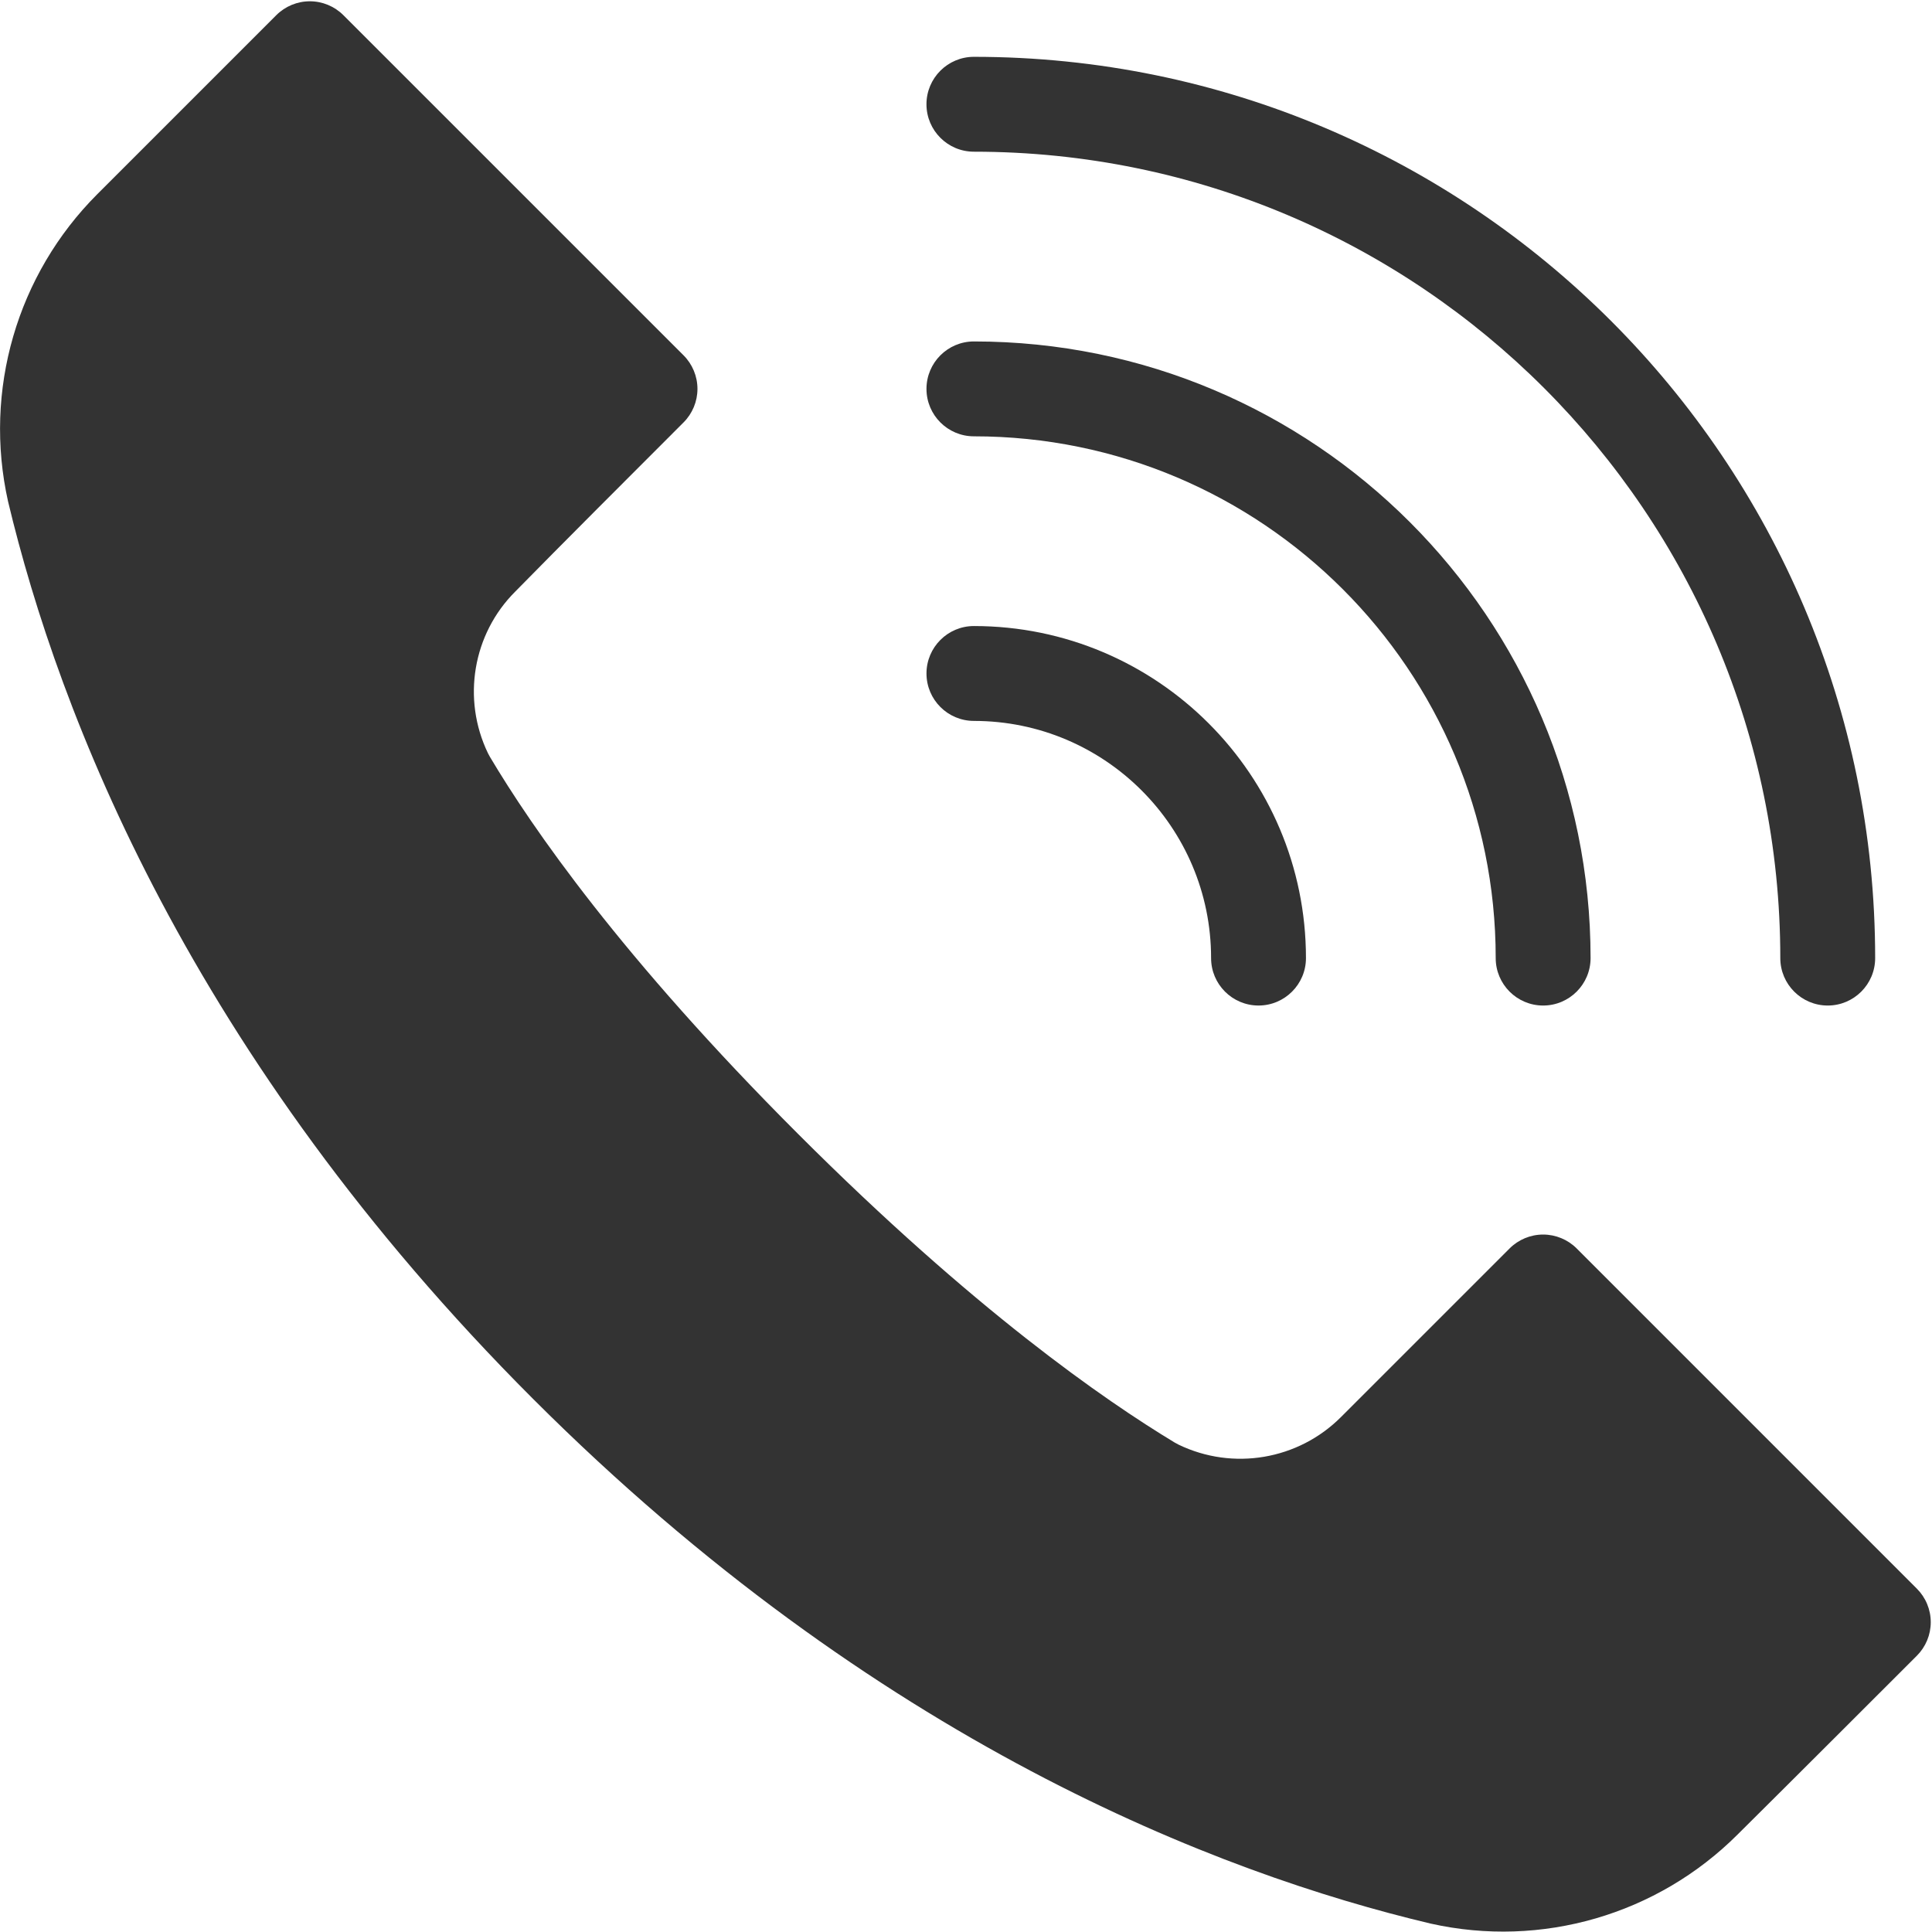
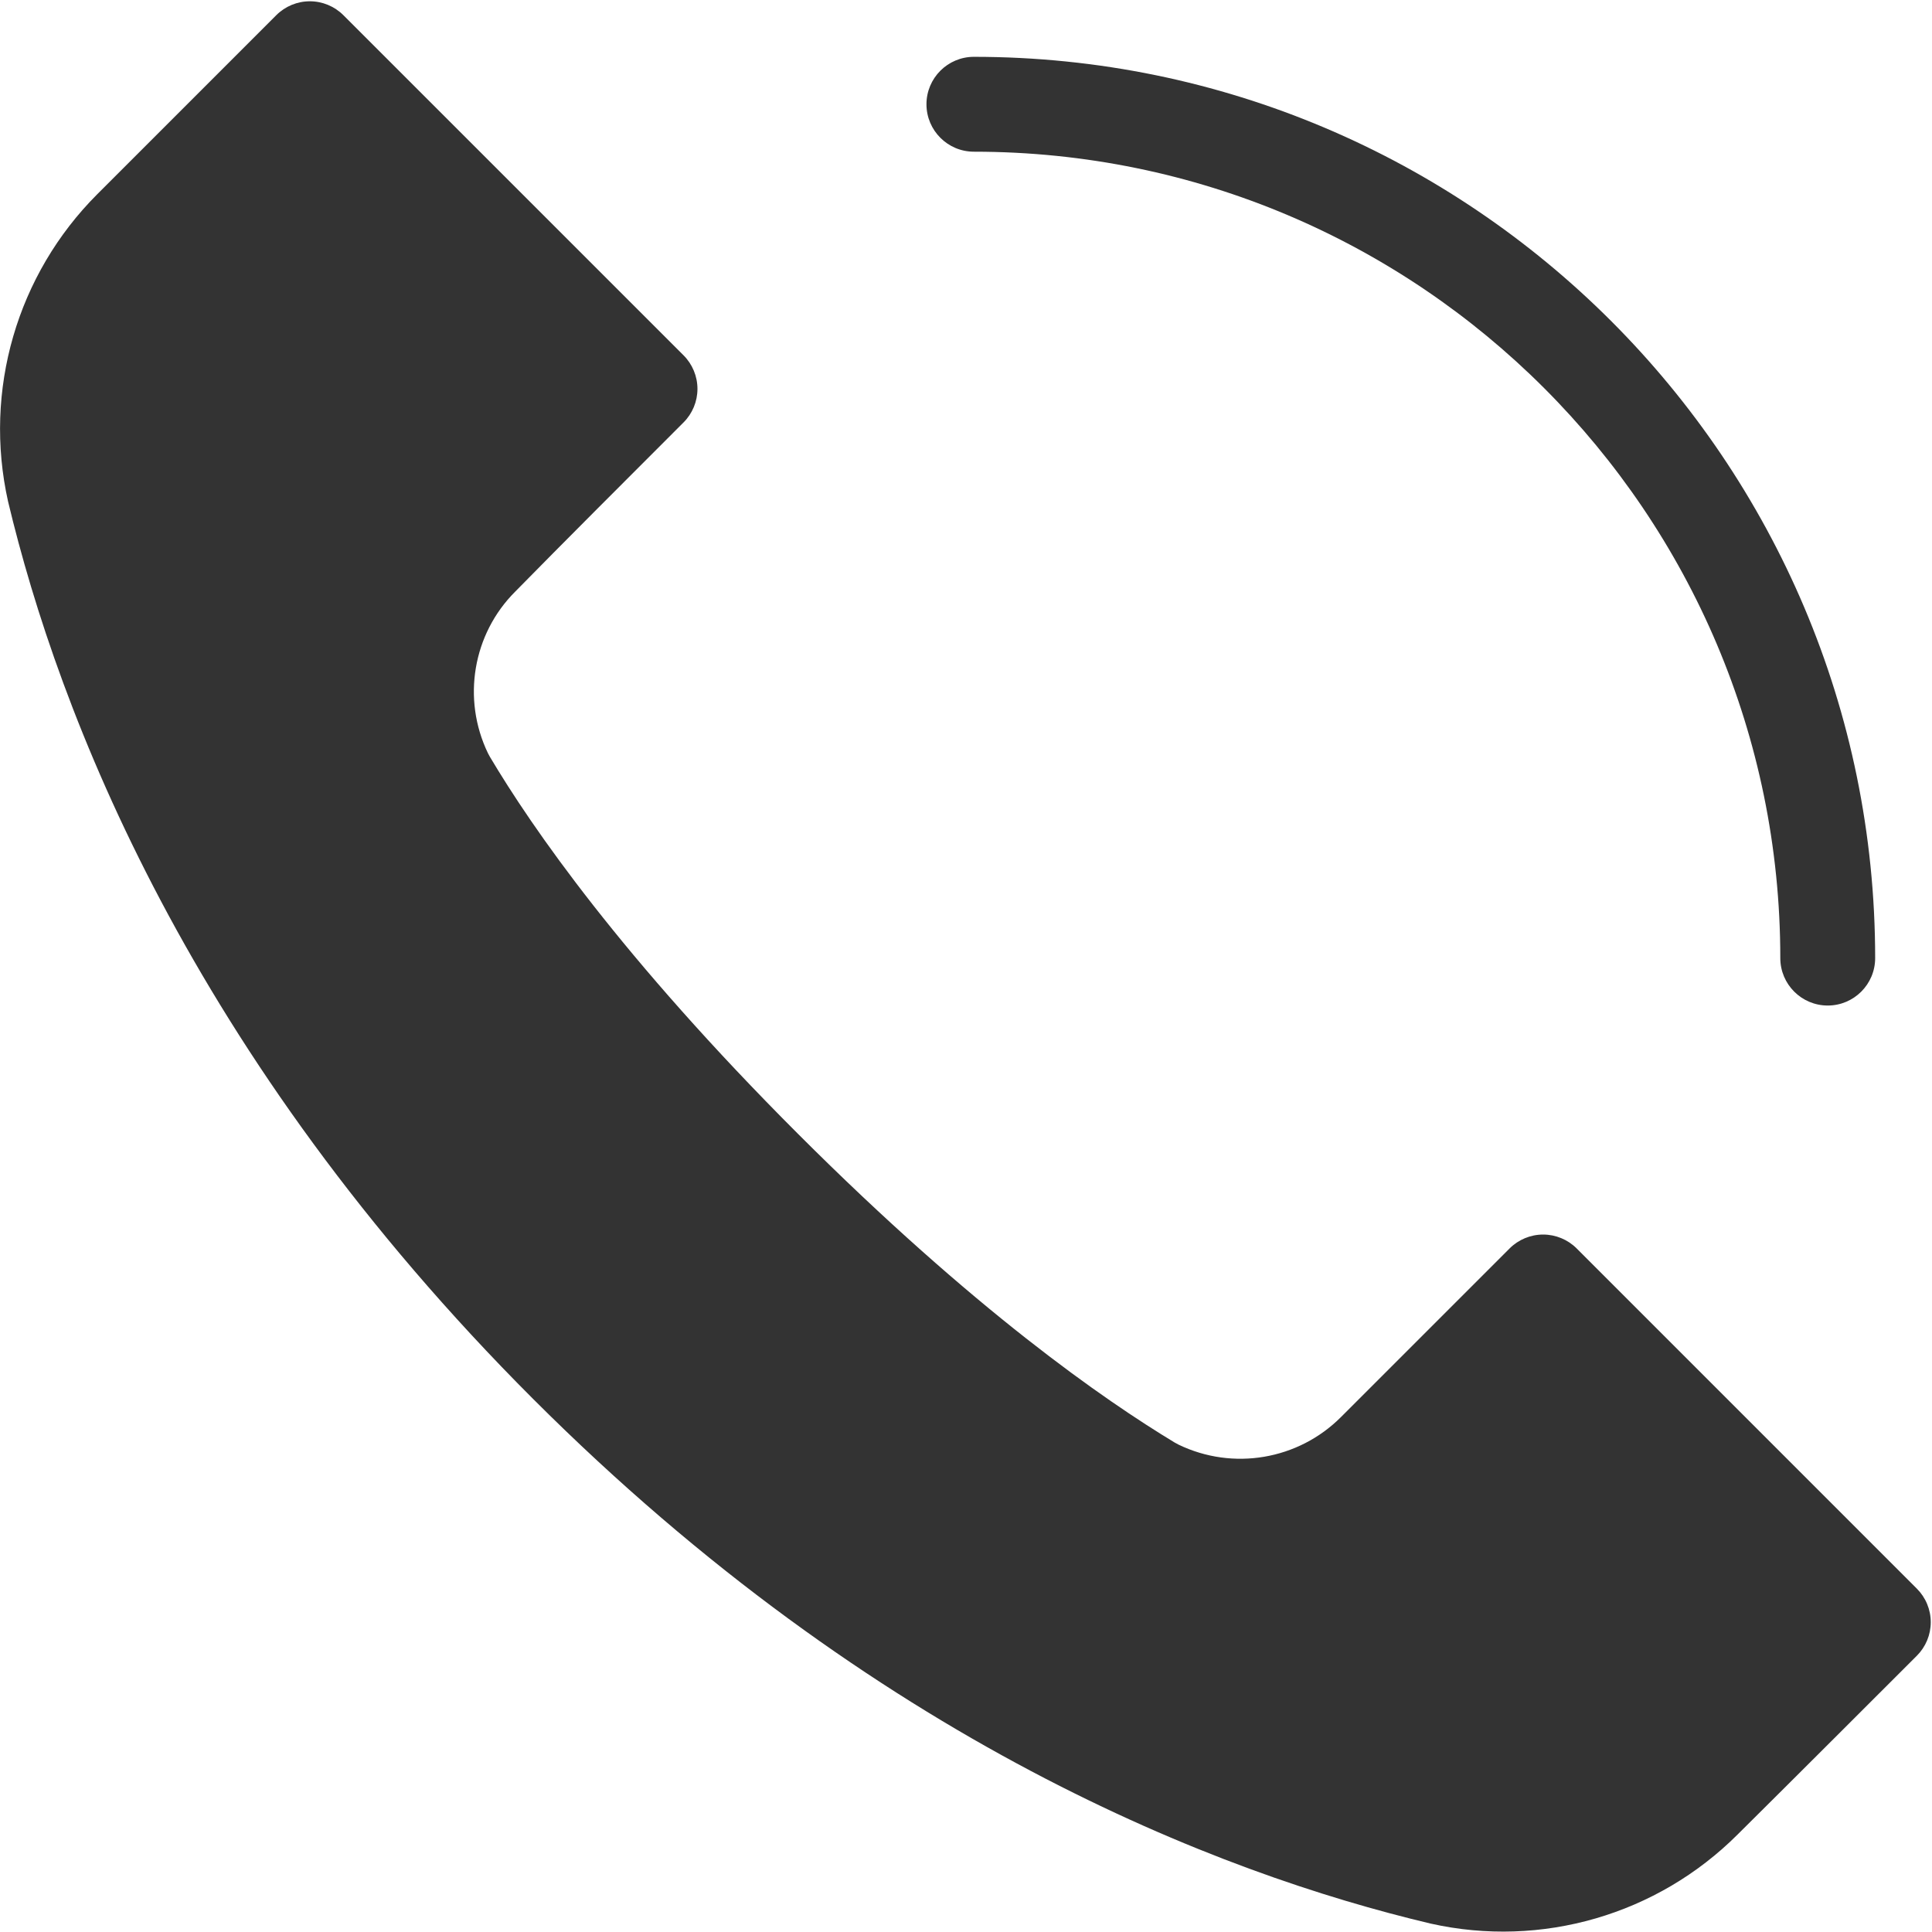
<svg xmlns="http://www.w3.org/2000/svg" width="855" height="855" viewBox="0 0 855 855" fill="none">
  <path fill-rule="evenodd" clip-rule="evenodd" d="M151.947 6.707L302.507 157.253C306.434 161.18 308.658 166.535 308.658 172.097C308.658 177.66 306.434 183.014 302.507 186.936C279.564 209.884 248.367 241.056 227.944 261.879C209.236 280.581 204.365 309.3 215.933 333.316C216.209 333.863 216.501 334.384 216.793 334.91C235.35 366.144 275.09 423.727 353.179 501.816C431.21 579.847 488.726 619.562 519.82 638.376C520.387 638.71 520.976 639.027 521.564 639.319C545.684 650.949 574.528 646.059 593.46 627.1L668.07 552.496C671.992 548.569 677.346 546.345 682.908 546.345C688.471 546.345 693.825 548.569 697.752 552.496L848.299 703.056C852.226 706.978 854.45 712.332 854.45 717.895C854.45 723.458 852.226 728.812 848.299 732.739C826.403 754.608 795.924 785.114 769.054 811.77L768.991 811.832C733.428 847.373 682.169 862.259 633.138 851.28C539.22 829.045 387.631 770.796 235.924 619.094C84.218 467.374 25.965 315.8 3.564 221.907C-7.415 172.808 7.492 121.5 43.07 85.92L122.272 6.717C126.2 2.79 131.554 0.566 137.116 0.566C142.679 0.566 148.033 2.79 151.955 6.717L151.947 6.707Z" fill="#333333" />
  <path fill-rule="evenodd" clip-rule="evenodd" d="M431 67.133C627.974 67.133 787.867 227.027 787.867 424C787.867 435.589 797.268 444.995 808.856 444.995C820.445 444.995 829.846 435.588 829.846 424C829.846 203.88 651.126 25.147 430.992 25.147C419.409 25.147 410.003 34.553 410.003 46.141C410.003 57.73 419.409 67.131 430.992 67.131L431 67.133Z" fill="#333333" />
-   <path fill-rule="evenodd" clip-rule="evenodd" d="M431 193.093C558.443 193.093 661.92 296.563 661.92 424C661.92 435.589 671.321 444.995 682.909 444.995C694.498 444.995 703.904 435.588 703.904 424C703.904 273.387 581.622 151.107 430.997 151.107C419.414 151.107 410.008 160.513 410.008 172.101C410.008 183.69 419.414 193.091 430.997 193.091L431 193.093Z" fill="#333333" />
-   <path fill-rule="evenodd" clip-rule="evenodd" d="M431 319.04C488.942 319.04 535.964 366.061 535.964 423.999C535.964 435.587 545.365 444.993 556.953 444.993C568.541 444.993 577.948 435.587 577.948 423.999C577.948 342.911 512.093 277.052 431.001 277.052C419.418 277.052 410.012 286.458 410.012 298.047C410.012 309.63 419.418 319.036 431.001 319.036L431 319.04Z" fill="#333333" />
</svg>